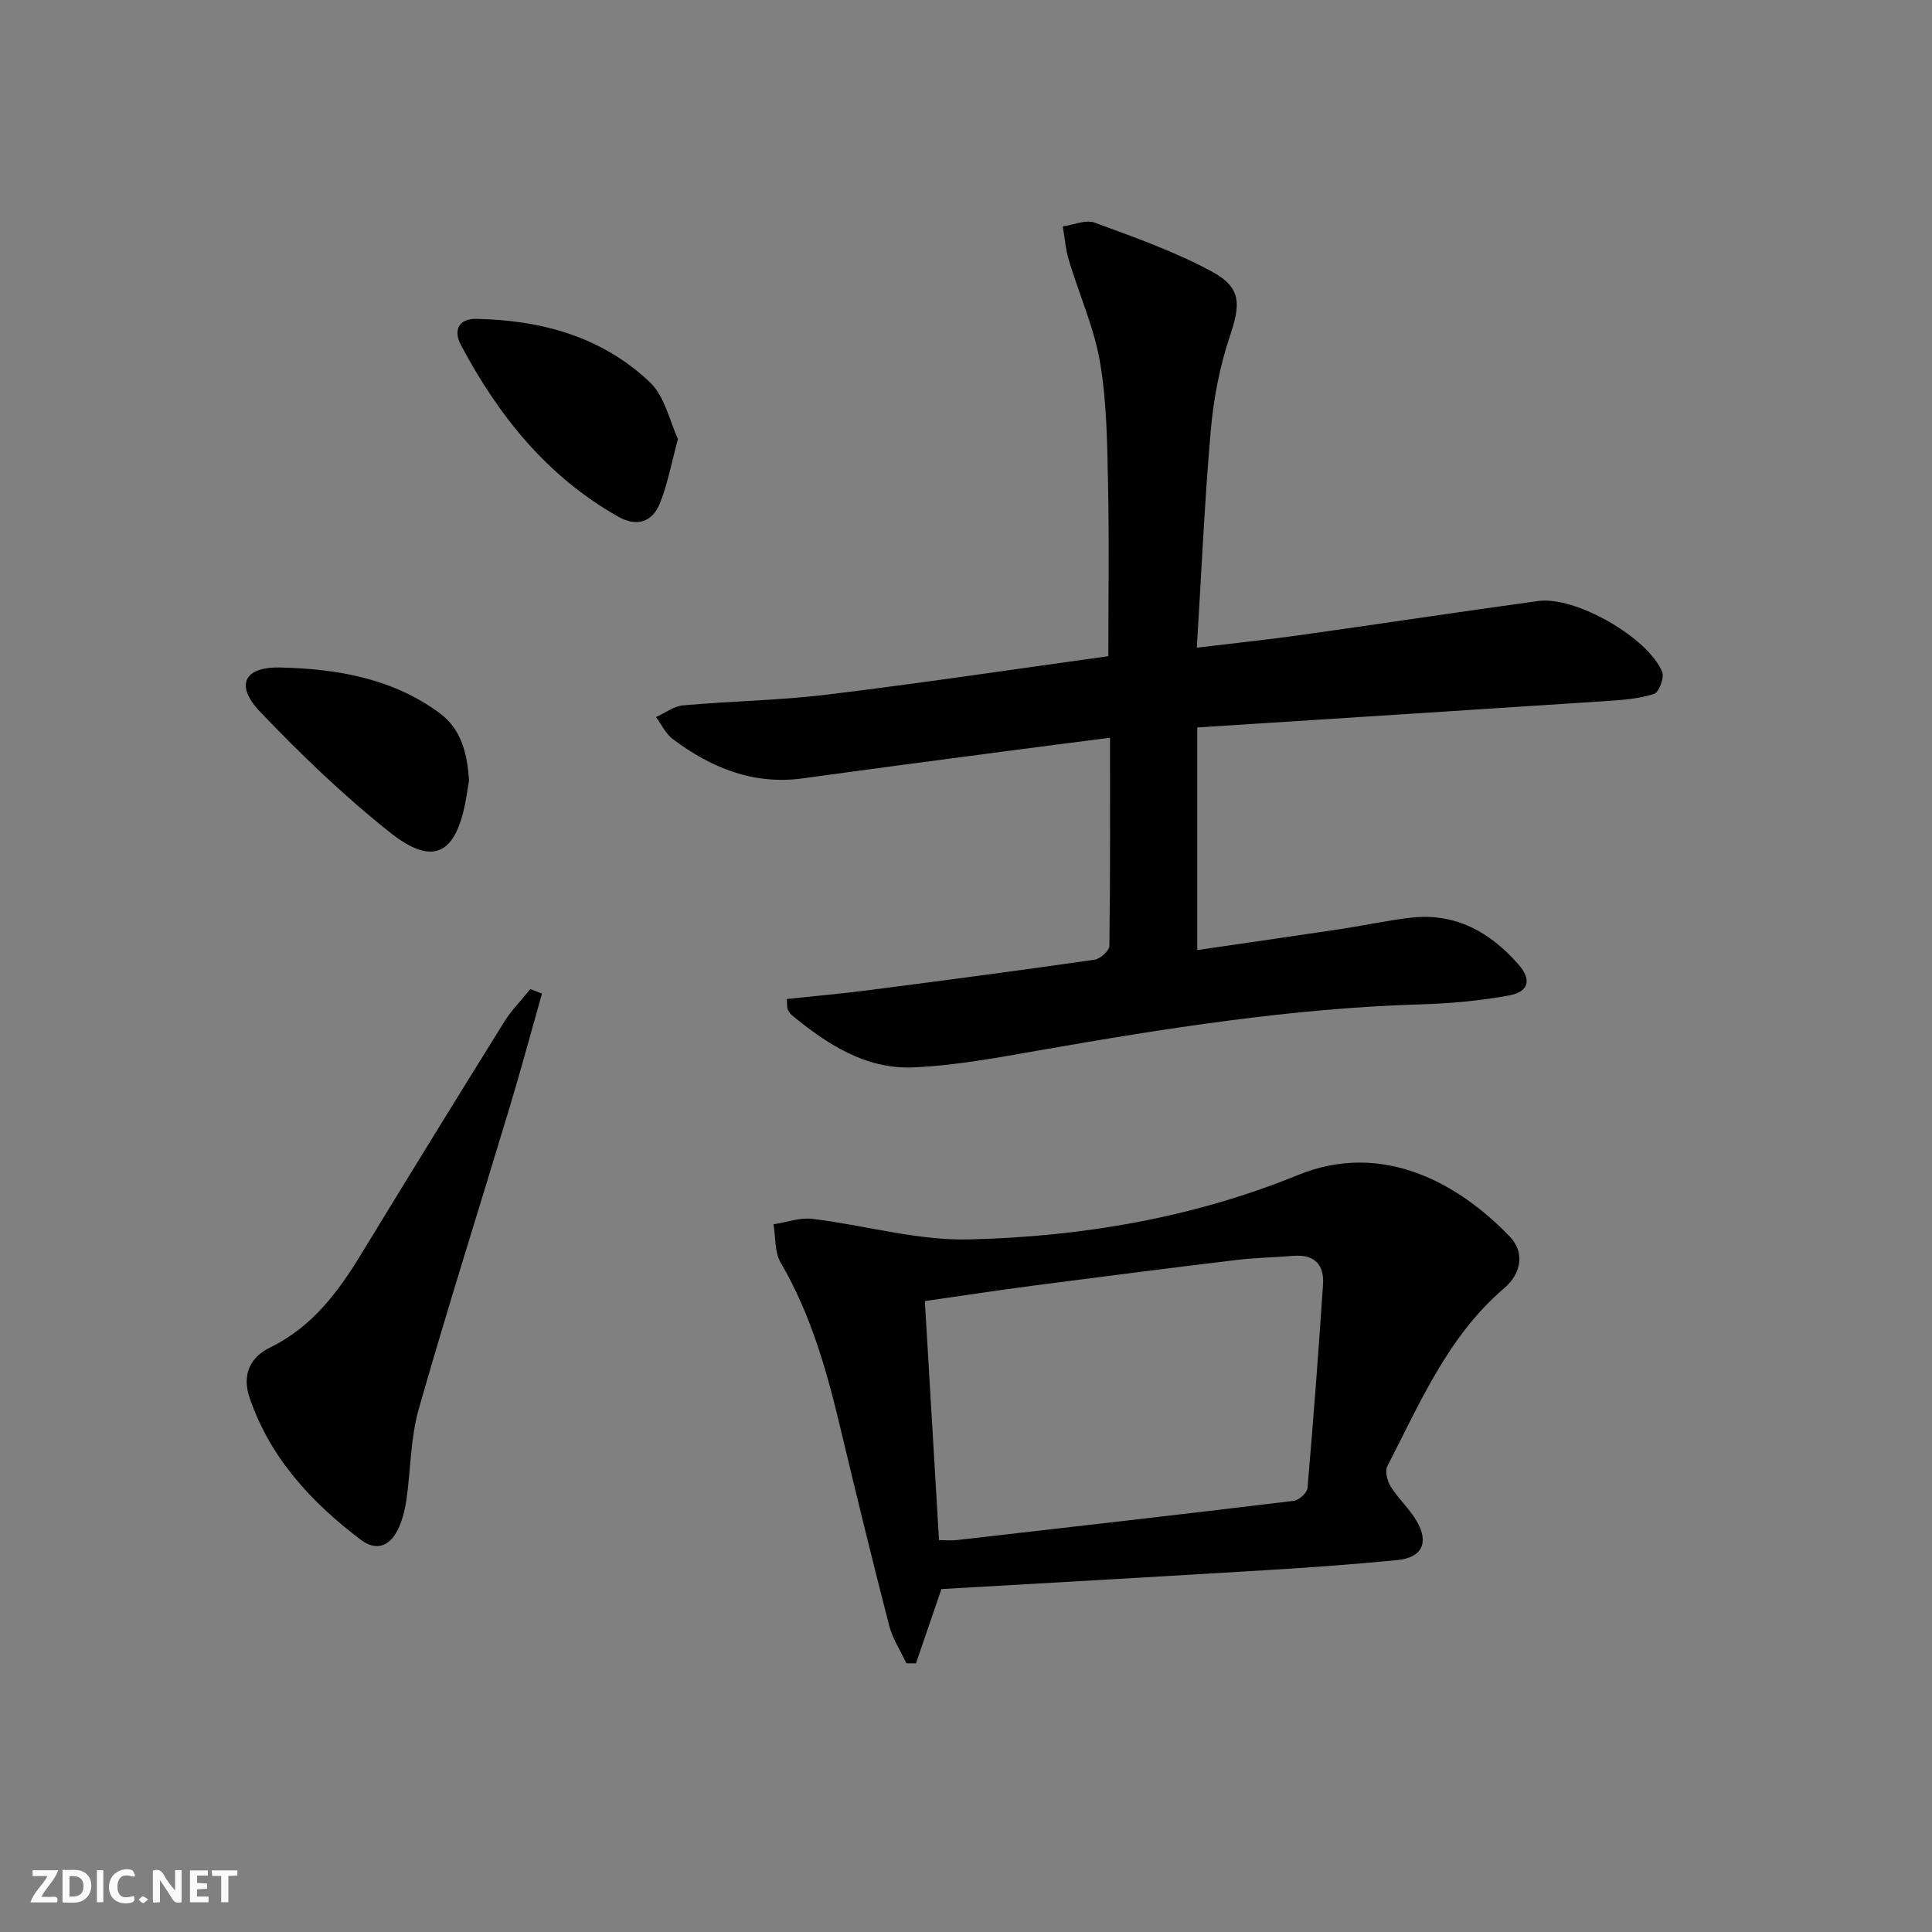
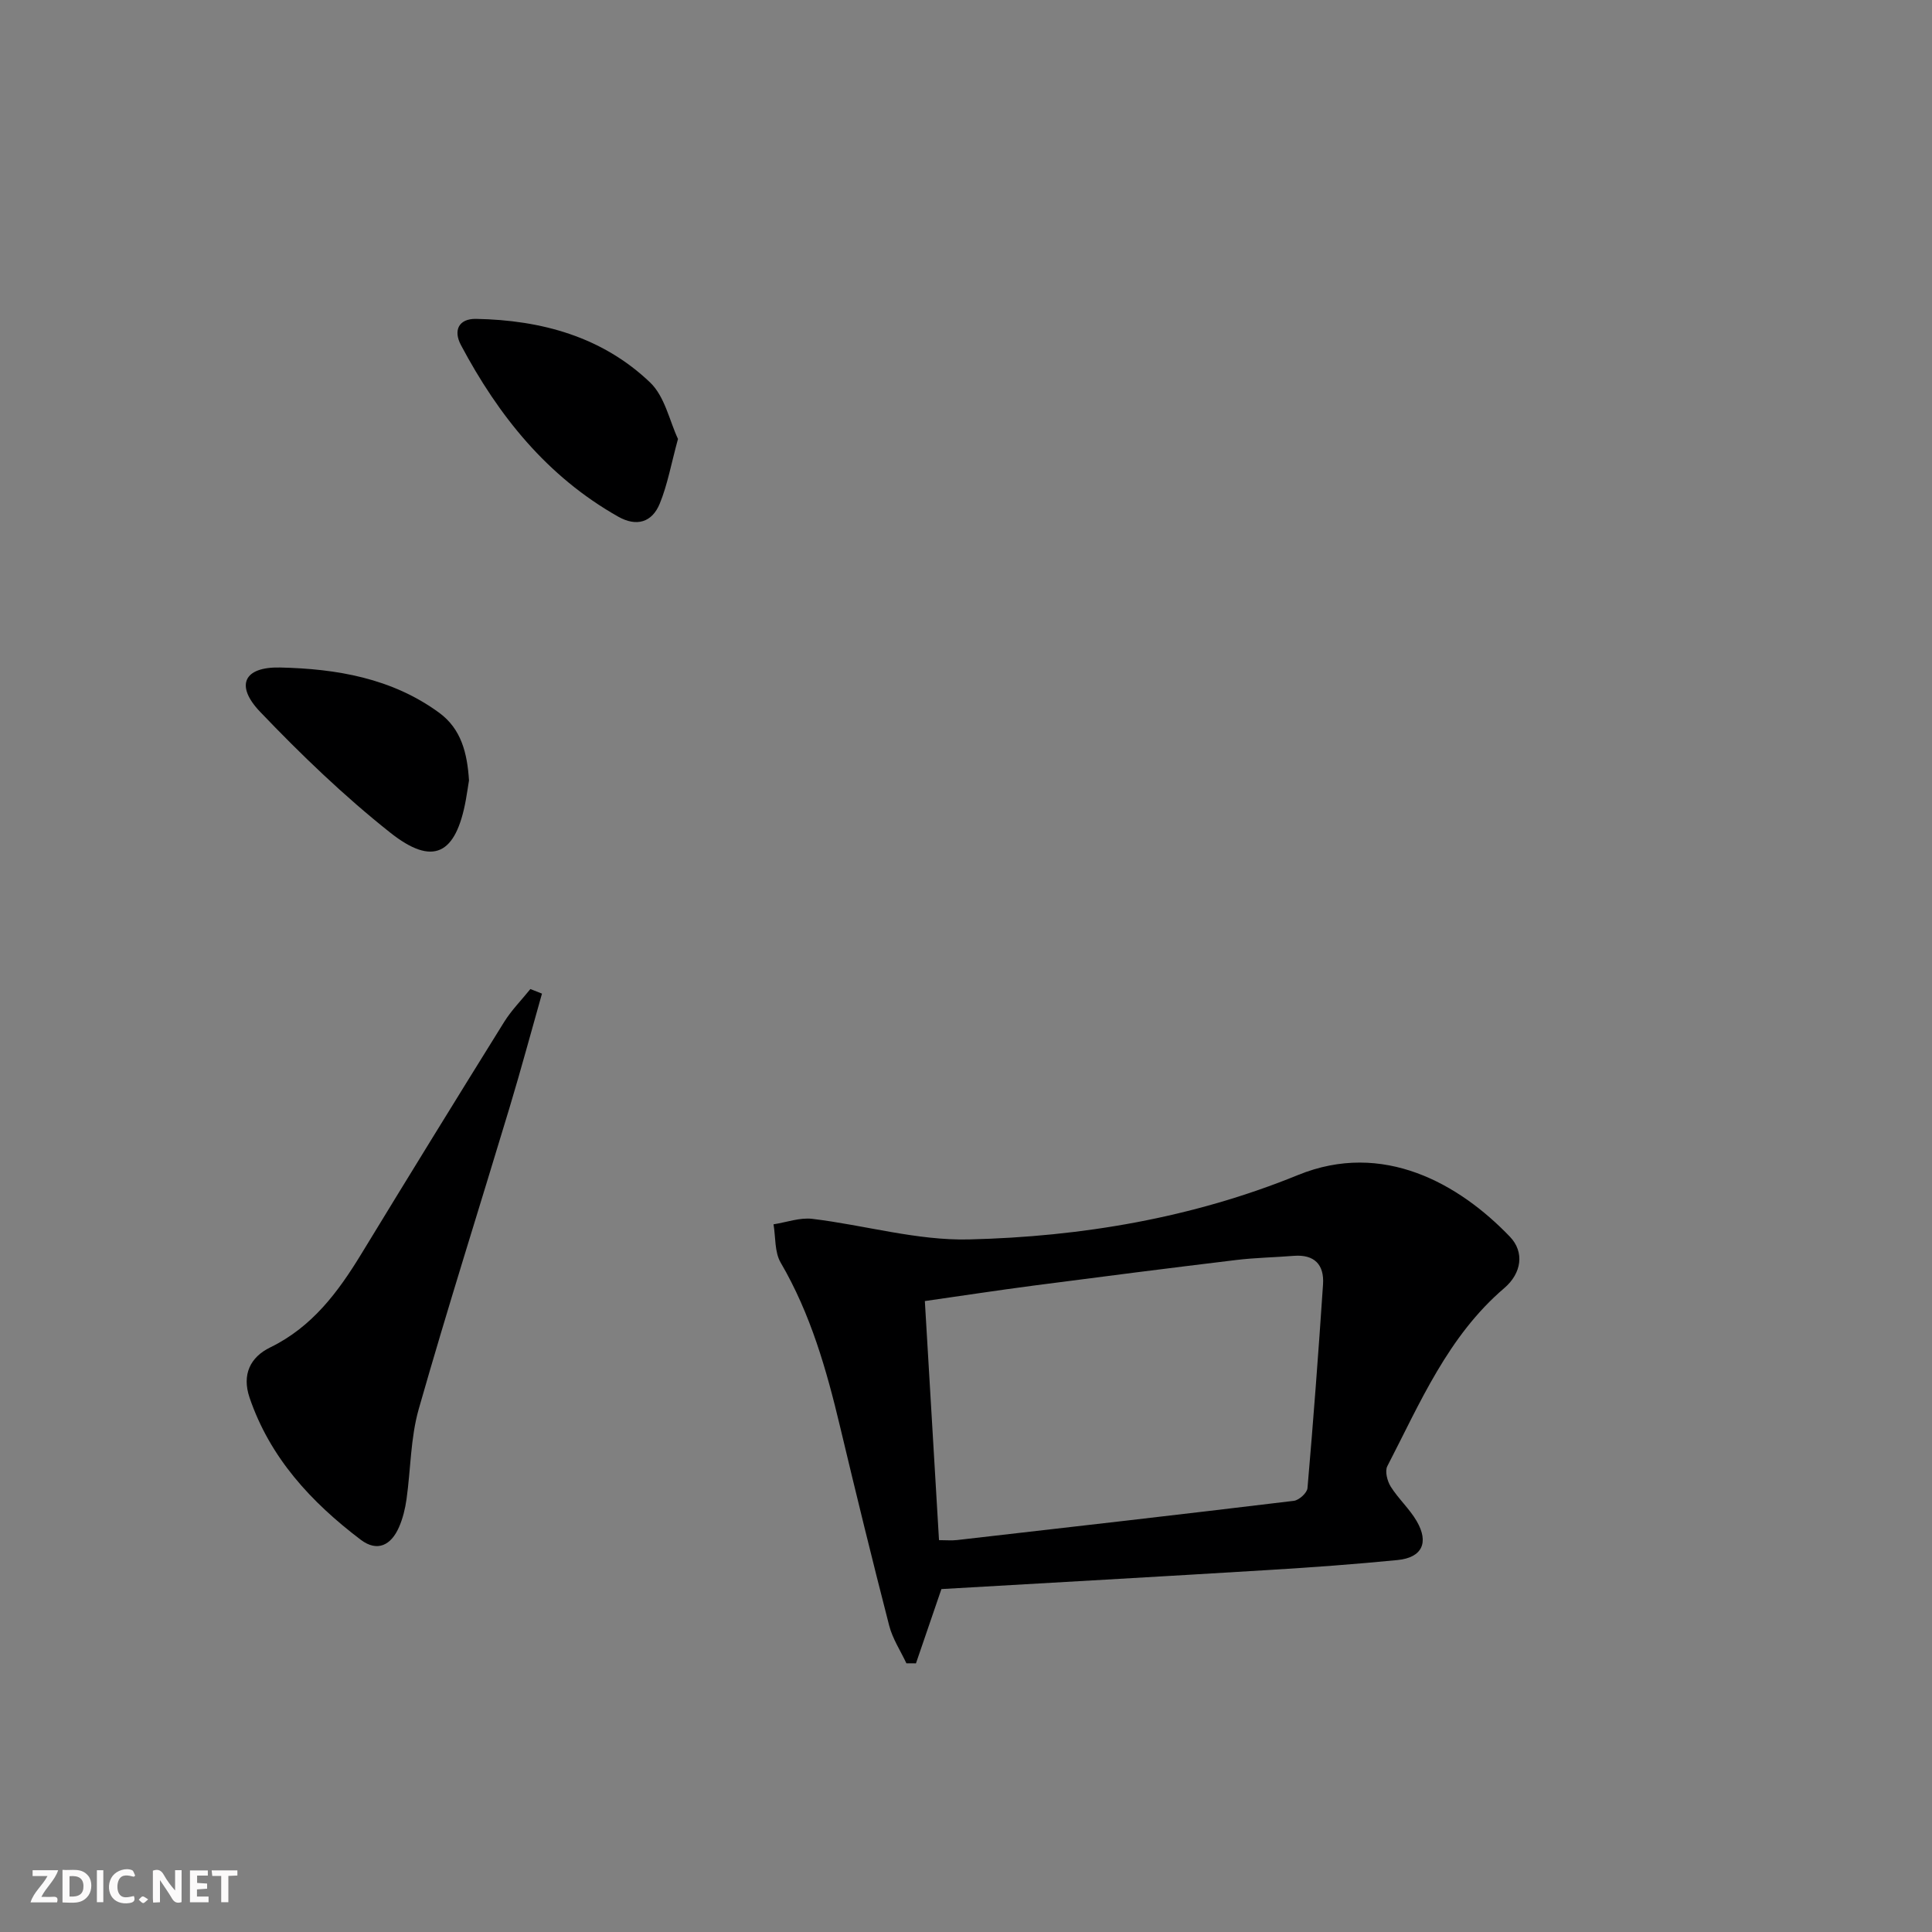
<svg xmlns="http://www.w3.org/2000/svg" enable-background="new 0 0 400 400" viewBox="0 0 400 400">
  <rect x="0" y="0" width="400" height="400" fill="#808080" stroke="none" />
  <g fill="#fbfafa">
-     <path d="m37.59 393.81c-.92.31-1.52.05-2-.78-.7-1.2-1.52-2.34-2.47-3.78v4.59c-.55.03-.95.05-1.41.07-.03-.37-.06-.64-.06-.91 0-1.91 0-3.81 0-5.7 1.13-.41 1.77-.03 2.29.91.62 1.11 1.38 2.14 2.31 3.19v-4.2h1.35v6.61z" />
+     <path d="m37.59 393.81c-.92.31-1.52.05-2-.78-.7-1.2-1.52-2.34-2.47-3.78v4.59c-.55.03-.95.05-1.41.07-.03-.37-.06-.64-.06-.91 0-1.91 0-3.81 0-5.7 1.13-.41 1.77-.03 2.29.91.62 1.11 1.38 2.14 2.31 3.19v-4.2h1.35z" />
    <path d="m12.94 393.88v-6.75c1.9.19 3.93-.54 5.37 1.29.8 1.01.78 2.88.03 3.97-1.37 1.97-3.4 1.51-5.4 1.49m1.45-1.22c2.04.12 2.92-.58 2.89-2.21-.03-1.51-.98-2.19-2.89-2z" />
    <path d="m11.81 393.87h-5.49c.68-2.18 2.47-3.48 3.51-5.45h-3.08v-1.21h5.29c-.71 2.13-2.44 3.48-3.47 5.51.86 0 1.63.04 2.39-.01.79-.05 1.14.21.85 1.16" />
    <path d="m39.33 393.86v-6.61h3.7v1.07h-2.22v1.52c.68.04 1.34.09 2.07.13v1.07c-.72.05-1.38.09-2.1.14v1.48h2.4v1.19h-3.85z" />
    <path d="m27.71 388.56c-1.15-.3-2.46-.61-3.1.64-.37.73-.41 1.93-.06 2.67.63 1.35 1.99.93 3.17.68.35.94-.01 1.32-.93 1.46-1.62.25-3.05-.27-3.76-1.48-.73-1.25-.6-3.03.31-4.17.88-1.11 2.71-1.7 4-1.16.32.13.44.74.65 1.12-.1.08-.19.16-.28.24" />
    <path d="m49.15 387.24v1.07c-.59.02-1.17.05-1.87.08v5.44h-1.48v-5.44h-1.85c-.05-.4-.08-.73-.13-1.15z" />
    <path d="m20.06 387.21h1.33v6.62h-1.33z" />
    <path d="m30.68 393.25c-.49.38-.8.79-1.05.76-.32-.05-.6-.45-.9-.7.26-.24.51-.64.8-.67.29-.04.62.3 1.15.61" />
  </g>
-   <path d="m162.9 206.84c5.86-.63 11.59-1.14 17.3-1.88 15.48-2 30.95-4.04 46.4-6.26 1.18-.17 3.06-1.84 3.08-2.84.2-14.12.14-28.24.14-43.12-7.77 1-14.95 1.91-22.13 2.86-13.83 1.83-27.65 3.64-41.47 5.55-10.26 1.41-18.99-2.18-26.95-8.15-1.46-1.1-2.31-3-3.45-4.54 1.87-.84 3.68-2.25 5.6-2.42 9.93-.89 19.94-1.02 29.83-2.23 19.41-2.36 38.75-5.26 58.22-7.95 0-12.24.19-23.86-.06-35.47-.18-8.46-.24-17.03-1.65-25.33-1.23-7.23-4.35-14.13-6.48-21.23-.67-2.24-.84-4.64-1.24-6.96 2.22-.3 4.75-1.45 6.61-.77 8.21 3.02 16.55 5.96 24.21 10.1 6.24 3.37 6 6.78 3.75 13.47-2.09 6.22-3.35 12.86-3.93 19.42-1.29 14.7-1.93 29.45-2.89 45 7.56-.91 14.25-1.6 20.91-2.53 16.61-2.33 33.19-4.85 49.8-7.13 7.65-1.05 22.76 7.57 25.65 14.72.47 1.16-.7 4.21-1.71 4.53-3.09.98-6.46 1.24-9.74 1.46-28 1.84-56 3.62-84.82 5.47v46.09c9.64-1.41 19.74-2.85 29.82-4.37 4.76-.72 9.48-1.75 14.25-2.32 9.26-1.11 16.49 2.9 22.4 9.63 2.8 3.19 2.22 5.7-1.93 6.46-6.01 1.1-12.16 1.66-18.28 1.84-26.65.8-52.88 4.96-79.07 9.54-8.66 1.51-17.38 3.16-26.12 3.51-9.77.39-17.75-4.82-25.06-10.86-.37-.3-.62-.78-.83-1.22-.12-.27-.06-.64-.16-2.07z" fill="#000001" />
  <path d="m194.91 329c-1.92 5.6-3.6 10.49-5.27 15.38-.66 0-1.32-.01-1.98-.01-1.21-2.59-2.86-5.07-3.56-7.79-3.52-13.65-6.87-27.35-10.14-41.07-2.82-11.84-6.11-23.46-12.33-34.1-1.28-2.19-1.03-5.26-1.48-7.93 2.68-.41 5.43-1.44 8.03-1.13 10.84 1.3 21.67 4.52 32.43 4.26 23.33-.56 46.37-4.46 68.12-13.33 17.61-7.19 33.38 1.81 43.89 12.78 3.03 3.16 2.44 7.54-1.18 10.63-11.66 9.96-17.42 23.75-24.21 36.87-.54 1.04-.01 3.08.7 4.22 1.58 2.52 3.89 4.59 5.38 7.15 2.6 4.47 1.1 7.56-3.96 8.06-8.77.86-17.56 1.51-26.35 2.04-22.72 1.39-45.45 2.66-68.09 3.97zm-.5-10.13c1.49 0 2.63.11 3.75-.02 23.25-2.66 46.49-5.31 69.72-8.12 1.07-.13 2.73-1.64 2.82-2.62 1.22-14.06 2.28-28.13 3.22-42.2.27-4.06-1.77-6.24-6.07-5.9-3.97.32-7.97.38-11.92.86-14 1.69-27.98 3.47-41.96 5.3-7.49.98-14.97 2.13-22.49 3.2.99 16.82 1.95 33.01 2.93 49.5z" fill="#000001" />
  <path d="m112.21 205.72c-2.23 7.87-4.36 15.78-6.72 23.62-6.26 20.79-12.84 41.49-18.79 62.37-1.71 6-1.66 12.48-2.54 18.73-.28 1.95-.76 3.94-1.55 5.74-1.62 3.71-4.46 5.24-7.95 2.59-10.22-7.76-18.74-16.92-22.99-29.4-1.62-4.77.13-8.39 4.29-10.41 8.67-4.23 14.03-11.44 18.85-19.35 9.78-16.05 19.63-32.05 29.56-48.01 1.53-2.46 3.62-4.56 5.44-6.83.8.31 1.6.63 2.4.95z" fill="#000001" />
  <path d="m140.37 90.88c-1.42 5.2-2.17 9.48-3.78 13.4-1.58 3.86-4.78 4.85-8.61 2.68-14.71-8.31-24.78-20.89-32.55-35.52-1.61-3.03-.48-5.48 3.14-5.42 13.49.25 26.1 3.68 36.03 13.17 3.05 2.91 4.02 7.97 5.77 11.69z" fill="#000001" />
  <path d="m97.1 161.58c-.18 1.1-.39 2.57-.65 4.03-2.07 11.33-6.79 13.81-15.68 6.76-9.57-7.59-18.47-16.16-26.92-25-5.19-5.44-3.4-9.34 4.14-9.17 11.67.26 23.18 2.2 32.98 9.4 4.51 3.33 5.77 8.28 6.13 13.98z" fill="#000001" />
</svg>